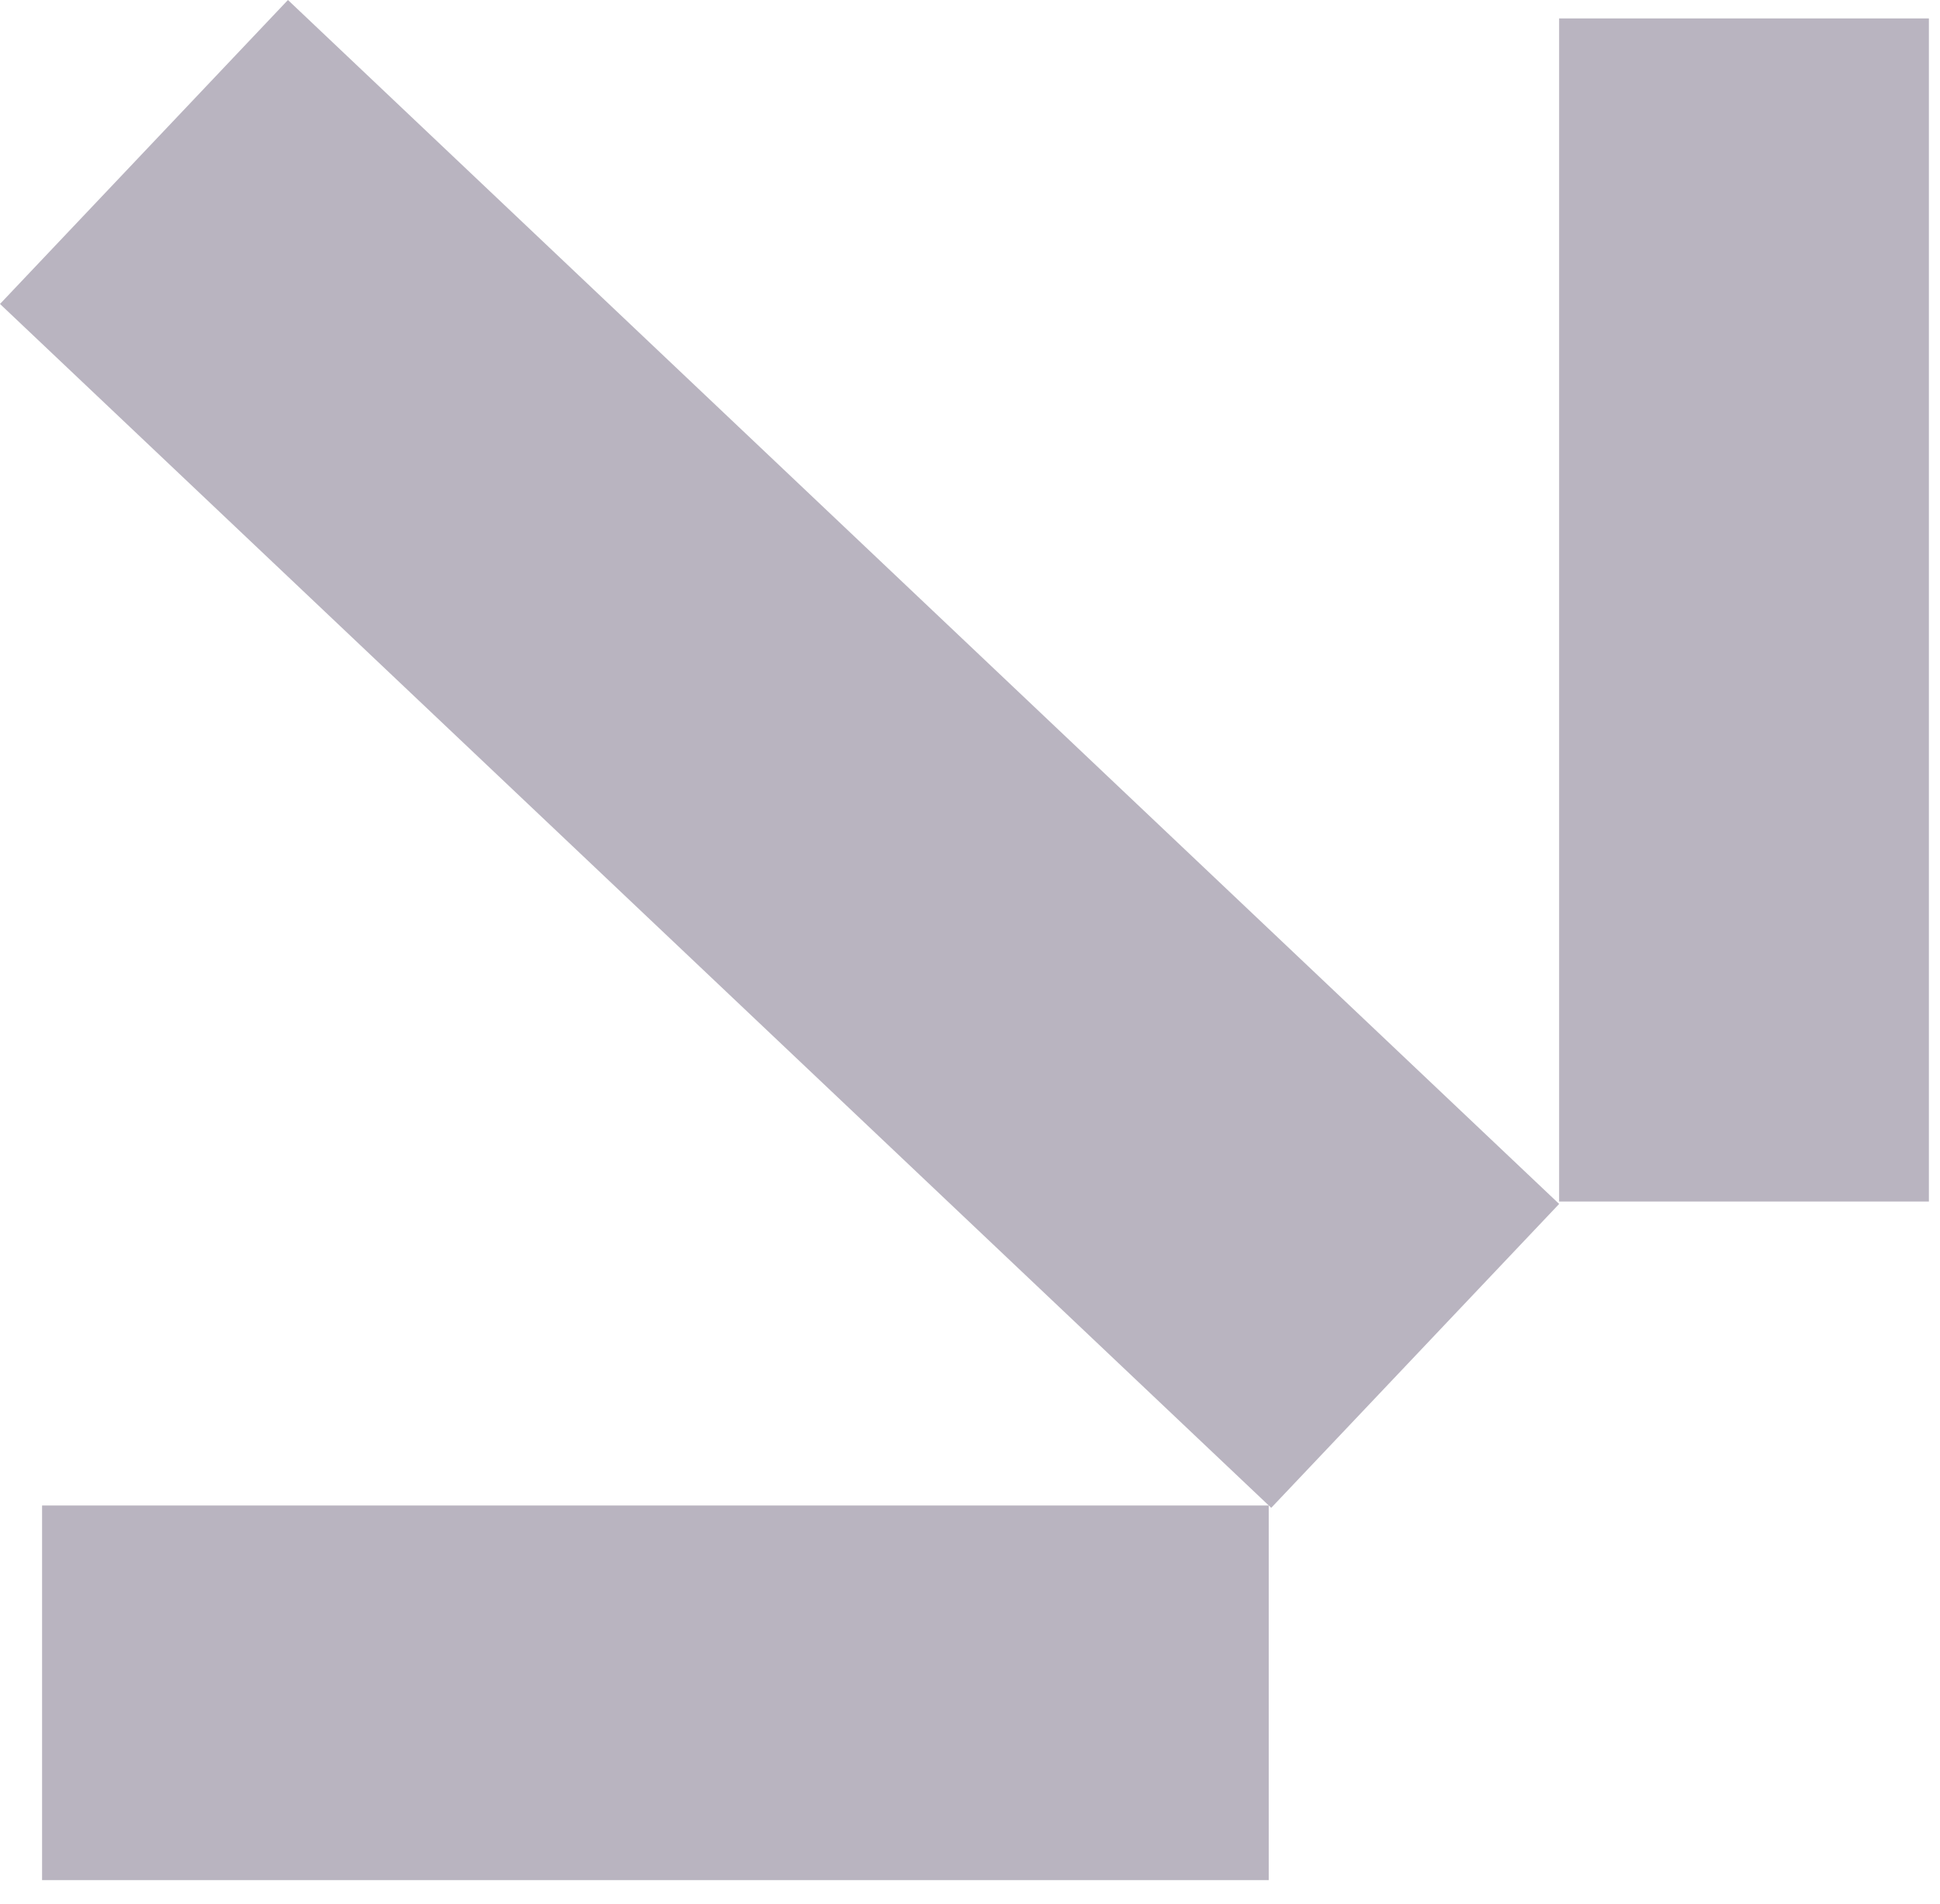
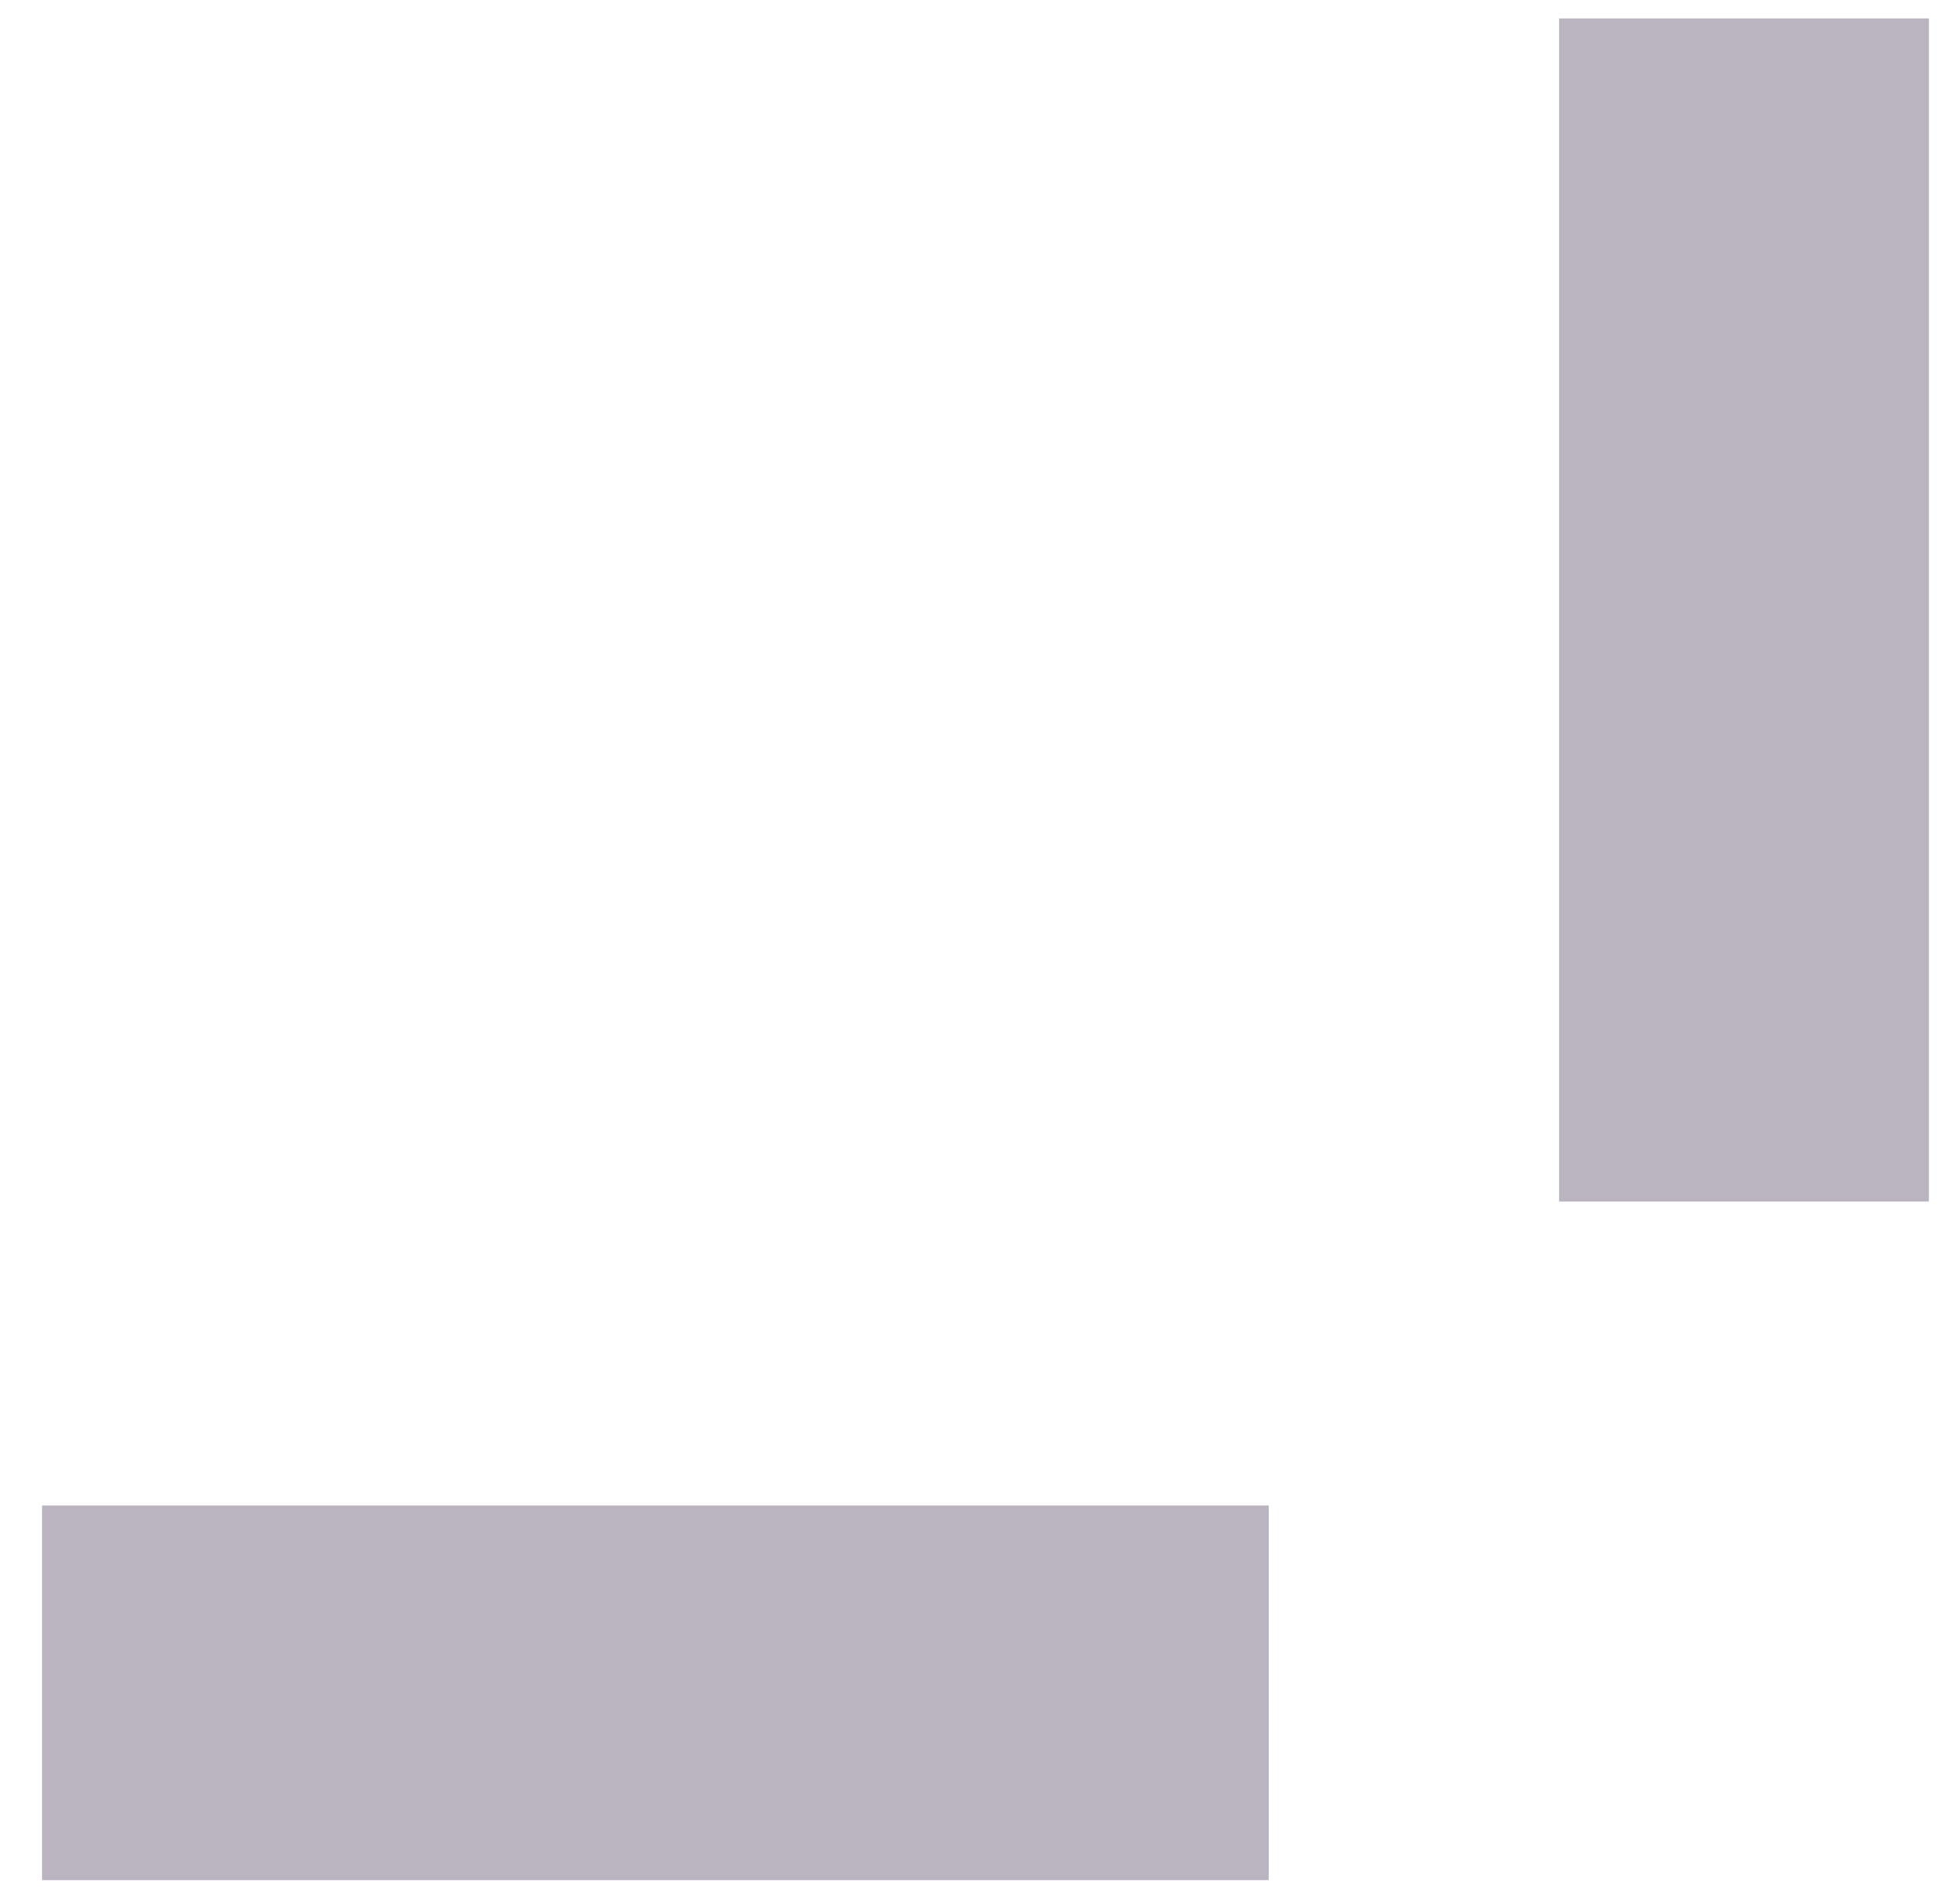
<svg xmlns="http://www.w3.org/2000/svg" fill="none" height="100%" overflow="visible" preserveAspectRatio="none" style="display: block;" viewBox="0 0 54 53" width="100%">
  <g id="Union">
-     <path d="M35.385 41.977L0 8.462L8.015 0L43.399 33.517L35.385 41.977Z" fill="#B9B4C0" />
-     <path d="M1.171 52.342L1.171 41.912H35.315V52.342H1.171Z" fill="#B9B4C0" />
+     <path d="M1.171 52.342L1.171 41.912H35.315V52.342Z" fill="#B9B4C0" />
    <path d="M43.398 33.45V0.513L53.691 0.513V33.45L43.398 33.45Z" fill="#B9B4C0" />
  </g>
</svg>